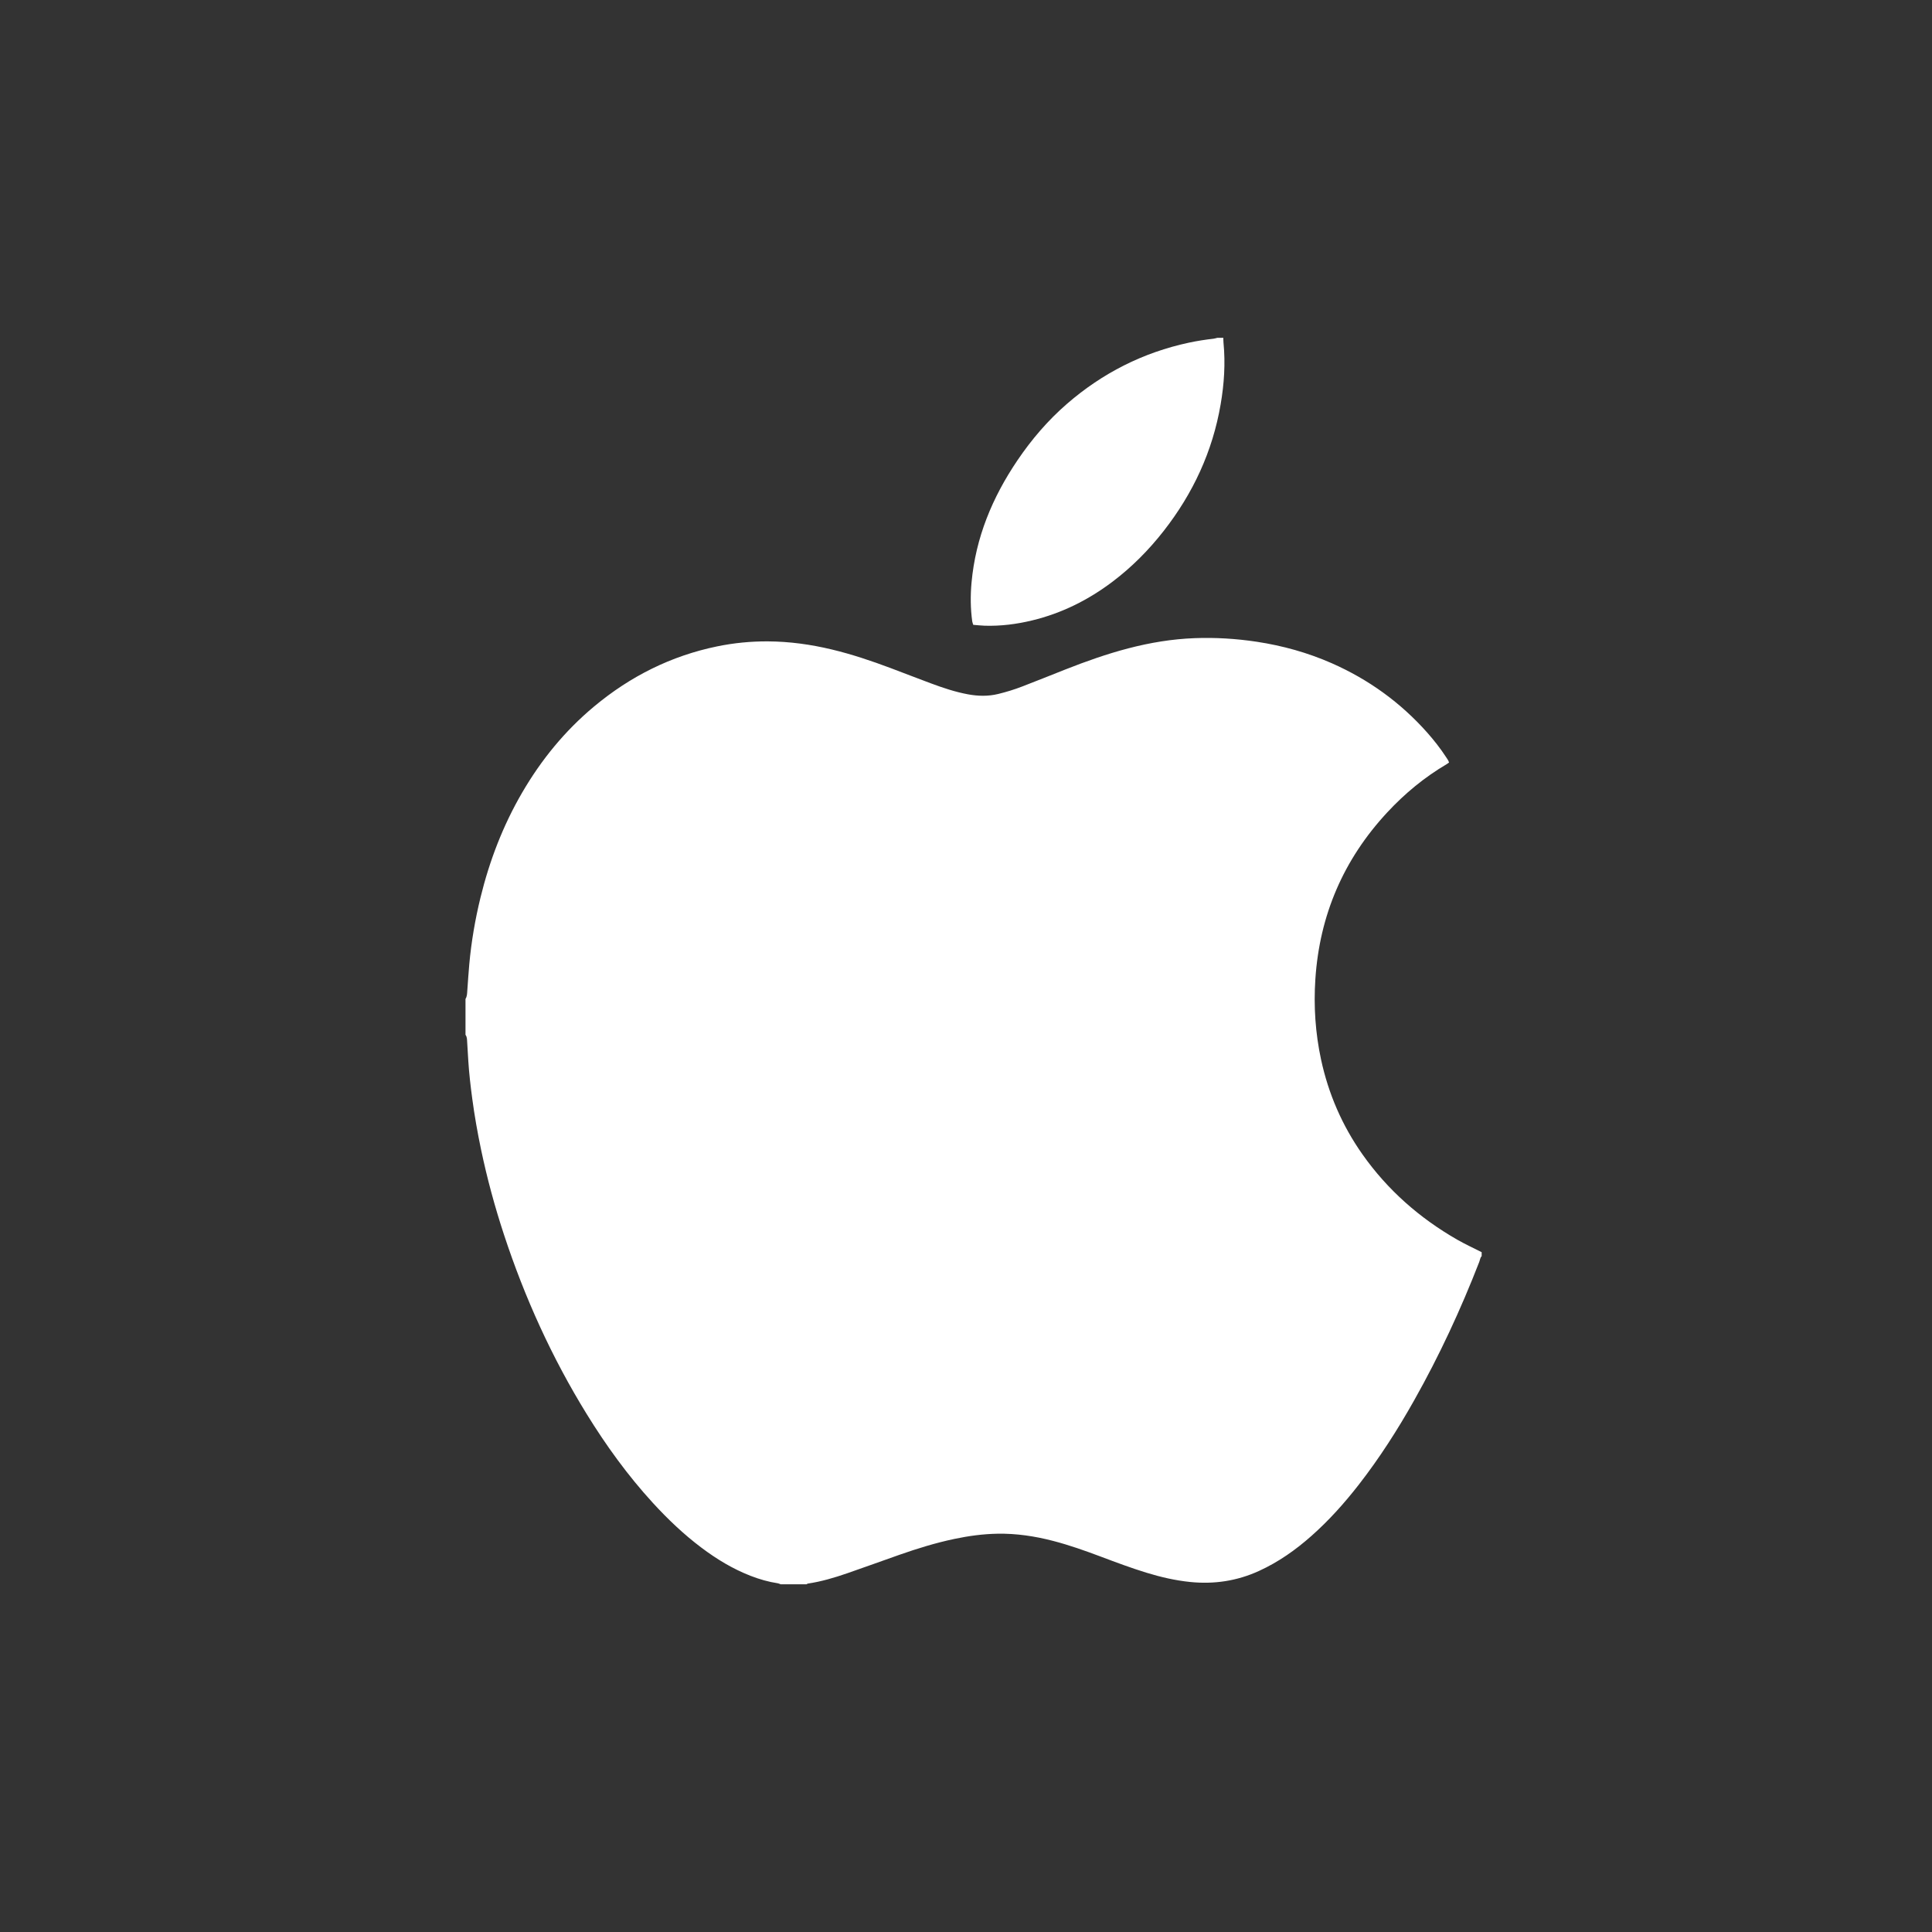
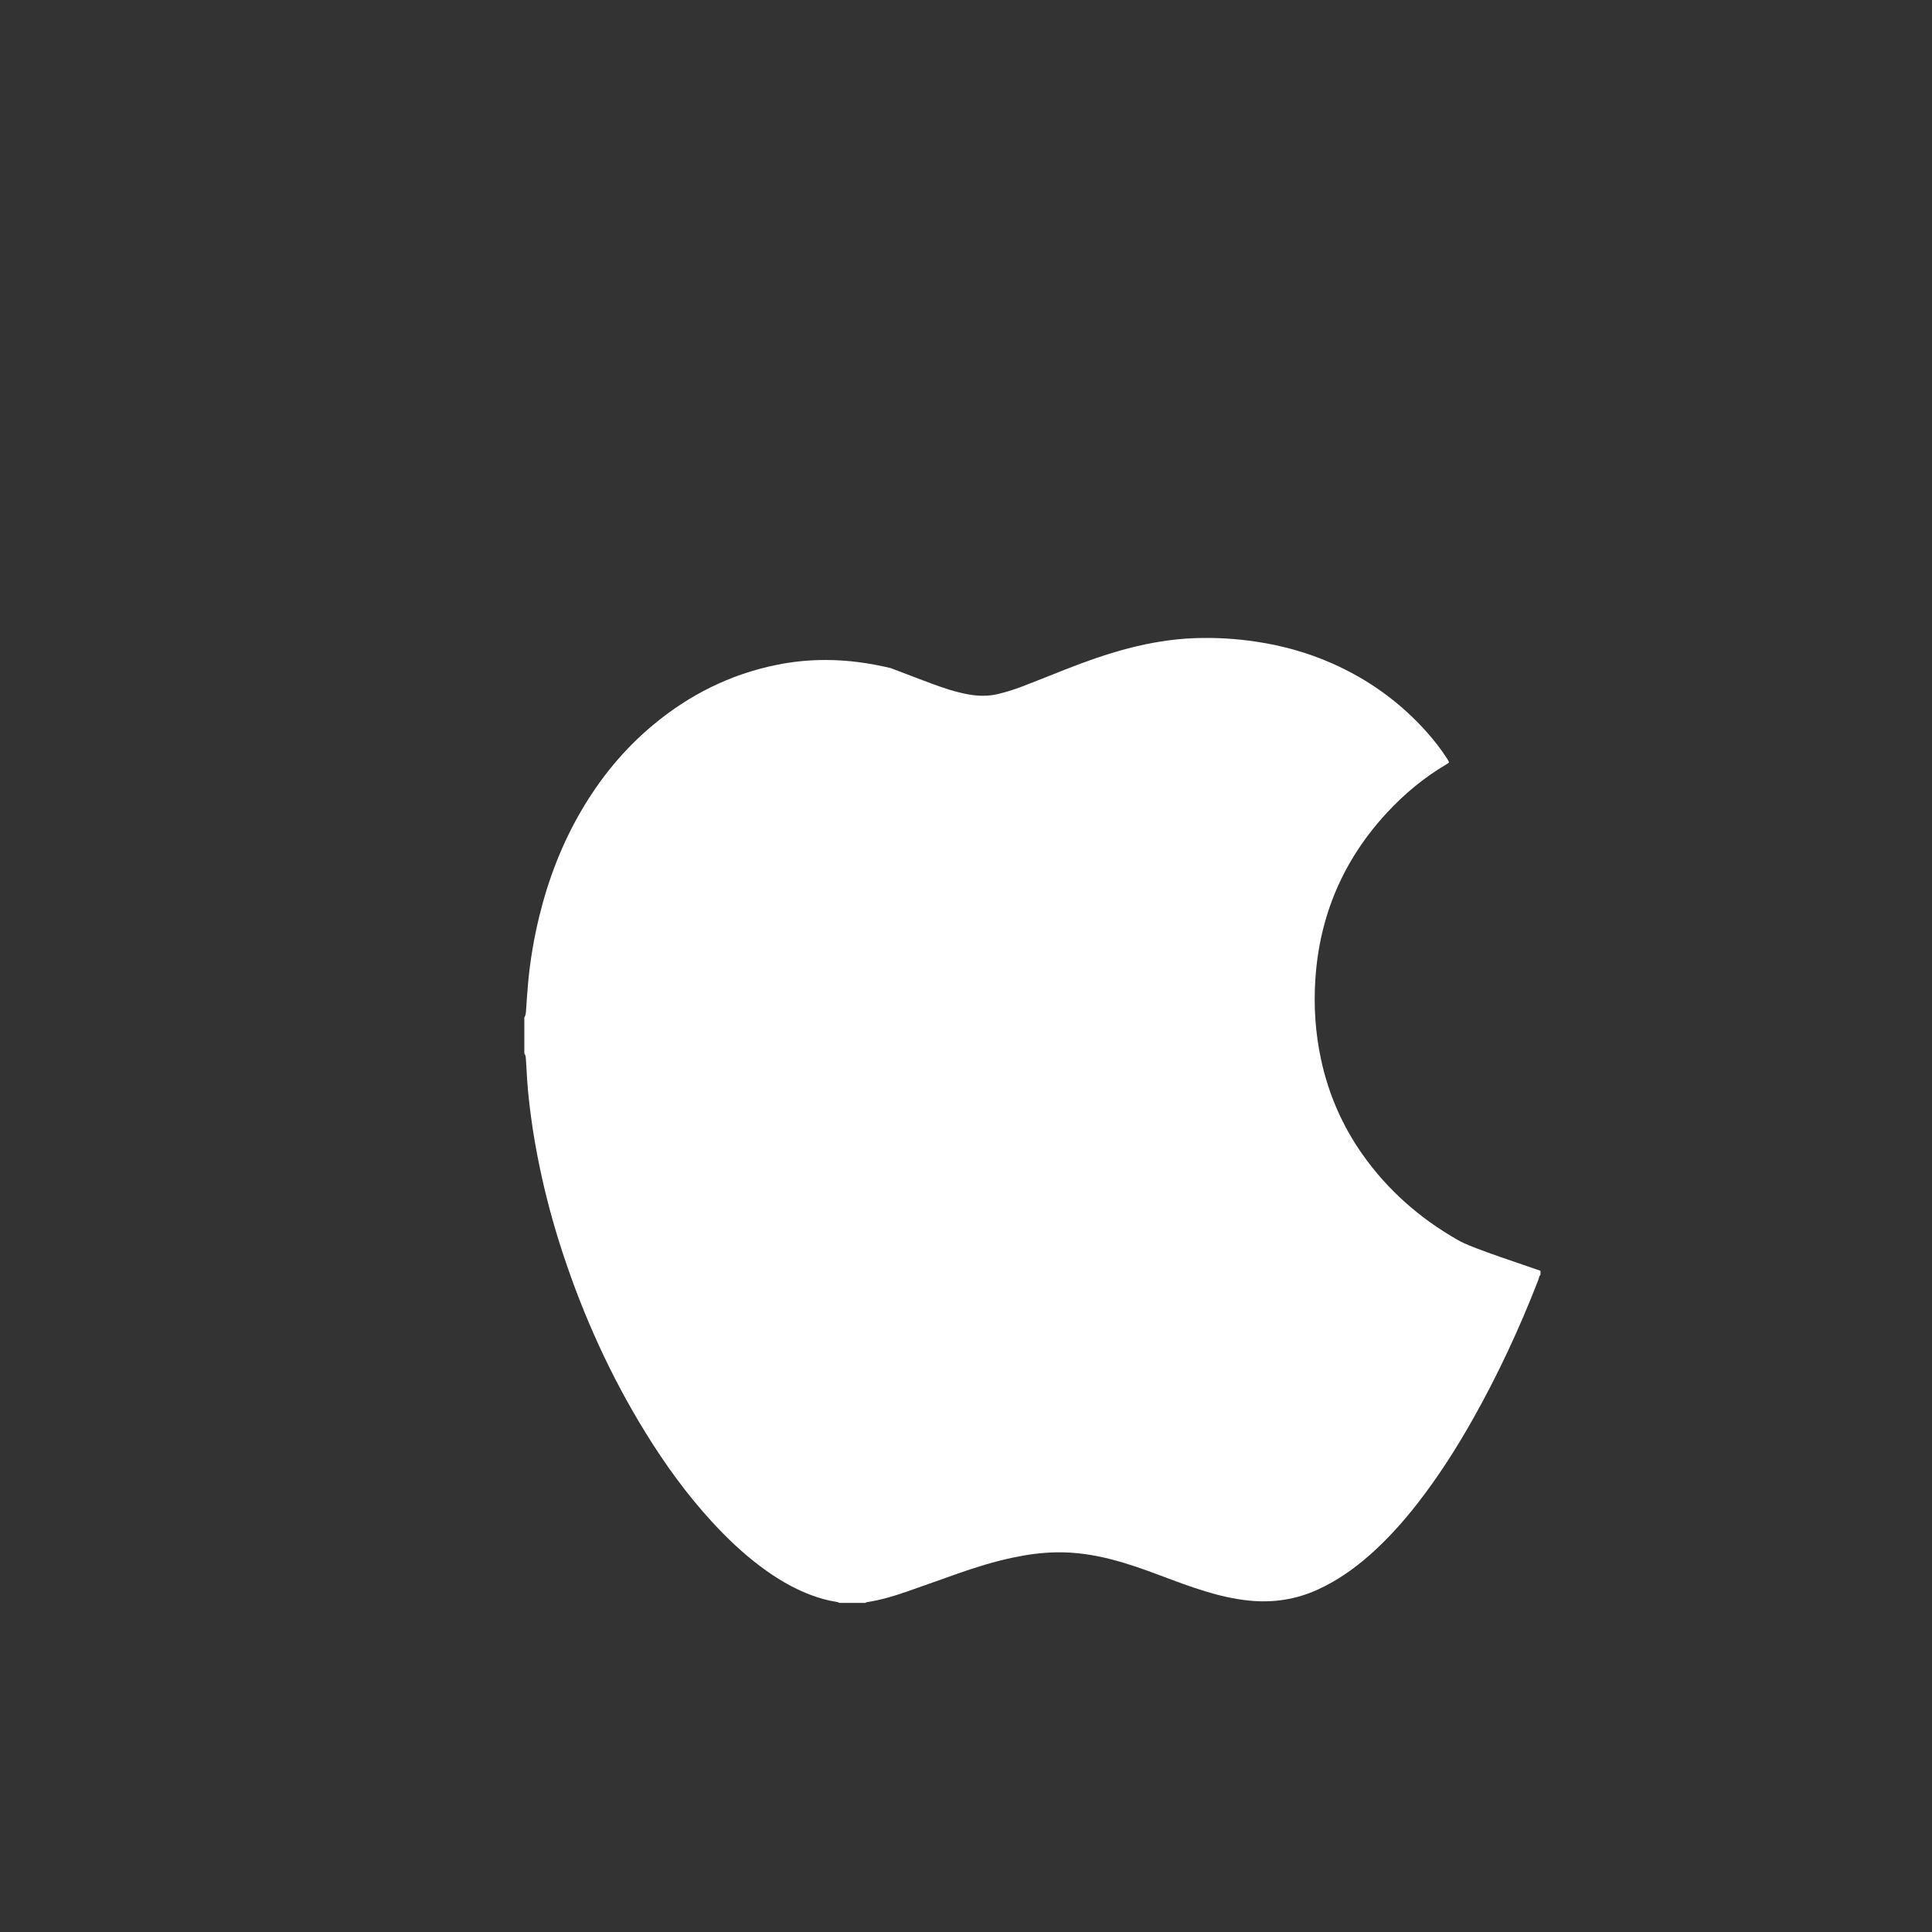
<svg xmlns="http://www.w3.org/2000/svg" version="1.1" id="Слой_1" x="0px" y="0px" width="120px" height="120px" viewBox="0 0 120 120" enable-background="new 0 0 120 120" xml:space="preserve">
  <rect x="0" y="0" width="120" height="120" fill="#333333" stroke="none" />
  <g>
-     <path fill-rule="evenodd" clip-rule="evenodd" fill="#FFFFFF" d="M90.512,76.999c-2.343-1.343-4.329-3.087-5.889-5.302   c-1.258-1.785-2.109-3.751-2.57-5.887c-0.354-1.646-0.465-3.313-0.354-4.988c0.261-3.977,1.748-7.437,4.463-10.36   c1.088-1.173,2.309-2.182,3.688-2.995c0.052-0.03,0.1-0.069,0.153-0.107c-0.039-0.133-0.116-0.23-0.183-0.332   c-0.35-0.537-0.744-1.04-1.169-1.521c-1.662-1.874-3.647-3.306-5.938-4.315c-1.492-0.655-3.046-1.088-4.656-1.332   c-1.279-0.193-2.566-0.272-3.857-0.223c-1.397,0.052-2.77,0.281-4.122,0.634c-1.329,0.346-2.621,0.805-3.898,1.308   c-0.892,0.353-1.78,0.71-2.677,1.056c-0.489,0.19-0.993,0.344-1.504,0.469c-0.626,0.152-1.248,0.137-1.875,0.022   c-0.794-0.147-1.557-0.403-2.311-0.684c-0.832-0.308-1.658-0.633-2.488-0.944c-1.198-0.45-2.409-0.857-3.654-1.156   c-1.31-0.315-2.636-0.498-3.983-0.505c-1.055-0.005-2.101,0.097-3.136,0.309c-2.871,0.589-5.408,1.864-7.652,3.735   c-1.811,1.51-3.28,3.309-4.464,5.342c-1.193,2.048-2.033,4.236-2.594,6.534c-0.331,1.354-0.565,2.728-0.693,4.116   c-0.051,0.555-0.084,1.111-0.125,1.666c-0.012,0.175-0.013,0.351-0.111,0.506c0,0.743,0,1.486,0,2.23   c0.101,0.132,0.092,0.291,0.103,0.442c0.027,0.402,0.048,0.805,0.073,1.205c0.05,0.772,0.139,1.541,0.242,2.308   c0.142,1.065,0.328,2.119,0.548,3.17c0.375,1.788,0.852,3.549,1.423,5.284c1.288,3.916,2.979,7.646,5.146,11.156   c1.205,1.953,2.546,3.807,4.099,5.503c0.929,1.014,1.921,1.96,3.022,2.787c0.944,0.711,1.946,1.318,3.051,1.748   c0.55,0.214,1.113,0.375,1.697,0.464c0.058,0.01,0.113,0.039,0.169,0.06c0.537,0,1.073,0,1.61,0   c0.027-0.015,0.052-0.039,0.08-0.043c0.84-0.124,1.651-0.366,2.451-0.642c1.082-0.372,2.156-0.767,3.236-1.145   c1.12-0.393,2.252-0.742,3.416-0.987c0.879-0.185,1.768-0.307,2.668-0.323c1.174-0.022,2.324,0.151,3.457,0.445   c1.02,0.264,2.011,0.617,2.995,0.987c0.926,0.348,1.853,0.696,2.8,0.987c0.889,0.273,1.791,0.483,2.719,0.578   c1.489,0.152,2.92-0.061,4.285-0.687c1.203-0.55,2.271-1.302,3.256-2.176c1.086-0.961,2.046-2.036,2.937-3.179   c1.288-1.656,2.417-3.42,3.445-5.248c1.557-2.763,2.889-5.632,4.037-8.586c0.049-0.121,0.053-0.262,0.151-0.361   c0-0.082,0-0.164,0-0.247C91.521,77.519,91.004,77.28,90.512,76.999z" />
-     <path fill-rule="evenodd" clip-rule="evenodd" fill="#FFFFFF" d="M60.451,38.81c0.242,0.019,0.479,0.046,0.714,0.054   c0.997,0.03,1.978-0.095,2.944-0.329c1.833-0.442,3.483-1.267,4.983-2.398c1.202-0.907,2.253-1.966,3.18-3.15   c1.828-2.335,3.043-4.945,3.545-7.875c0.218-1.267,0.301-2.539,0.177-3.822c-0.011-0.102-0.007-0.205-0.011-0.308   c-0.124,0-0.247,0-0.371,0c-0.079,0.018-0.158,0.047-0.238,0.056c-0.513,0.058-1.023,0.138-1.527,0.245   c-2.855,0.612-5.375,1.891-7.579,3.803c-1.184,1.027-2.194,2.208-3.072,3.505c-1.56,2.303-2.598,4.802-2.852,7.594   c-0.073,0.804-0.067,1.607,0.043,2.409C60.396,38.66,60.426,38.727,60.451,38.81z" />
+     <path fill-rule="evenodd" clip-rule="evenodd" fill="#FFFFFF" d="M90.512,76.999c-2.343-1.343-4.329-3.087-5.889-5.302   c-1.258-1.785-2.109-3.751-2.57-5.887c-0.354-1.646-0.465-3.313-0.354-4.988c0.261-3.977,1.748-7.437,4.463-10.36   c1.088-1.173,2.309-2.182,3.688-2.995c0.052-0.03,0.1-0.069,0.153-0.107c-0.039-0.133-0.116-0.23-0.183-0.332   c-0.35-0.537-0.744-1.04-1.169-1.521c-1.662-1.874-3.647-3.306-5.938-4.315c-1.492-0.655-3.046-1.088-4.656-1.332   c-1.279-0.193-2.566-0.272-3.857-0.223c-1.397,0.052-2.77,0.281-4.122,0.634c-1.329,0.346-2.621,0.805-3.898,1.308   c-0.892,0.353-1.78,0.71-2.677,1.056c-0.489,0.19-0.993,0.344-1.504,0.469c-0.626,0.152-1.248,0.137-1.875,0.022   c-0.794-0.147-1.557-0.403-2.311-0.684c-0.832-0.308-1.658-0.633-2.488-0.944c-1.31-0.315-2.636-0.498-3.983-0.505c-1.055-0.005-2.101,0.097-3.136,0.309c-2.871,0.589-5.408,1.864-7.652,3.735   c-1.811,1.51-3.28,3.309-4.464,5.342c-1.193,2.048-2.033,4.236-2.594,6.534c-0.331,1.354-0.565,2.728-0.693,4.116   c-0.051,0.555-0.084,1.111-0.125,1.666c-0.012,0.175-0.013,0.351-0.111,0.506c0,0.743,0,1.486,0,2.23   c0.101,0.132,0.092,0.291,0.103,0.442c0.027,0.402,0.048,0.805,0.073,1.205c0.05,0.772,0.139,1.541,0.242,2.308   c0.142,1.065,0.328,2.119,0.548,3.17c0.375,1.788,0.852,3.549,1.423,5.284c1.288,3.916,2.979,7.646,5.146,11.156   c1.205,1.953,2.546,3.807,4.099,5.503c0.929,1.014,1.921,1.96,3.022,2.787c0.944,0.711,1.946,1.318,3.051,1.748   c0.55,0.214,1.113,0.375,1.697,0.464c0.058,0.01,0.113,0.039,0.169,0.06c0.537,0,1.073,0,1.61,0   c0.027-0.015,0.052-0.039,0.08-0.043c0.84-0.124,1.651-0.366,2.451-0.642c1.082-0.372,2.156-0.767,3.236-1.145   c1.12-0.393,2.252-0.742,3.416-0.987c0.879-0.185,1.768-0.307,2.668-0.323c1.174-0.022,2.324,0.151,3.457,0.445   c1.02,0.264,2.011,0.617,2.995,0.987c0.926,0.348,1.853,0.696,2.8,0.987c0.889,0.273,1.791,0.483,2.719,0.578   c1.489,0.152,2.92-0.061,4.285-0.687c1.203-0.55,2.271-1.302,3.256-2.176c1.086-0.961,2.046-2.036,2.937-3.179   c1.288-1.656,2.417-3.42,3.445-5.248c1.557-2.763,2.889-5.632,4.037-8.586c0.049-0.121,0.053-0.262,0.151-0.361   c0-0.082,0-0.164,0-0.247C91.521,77.519,91.004,77.28,90.512,76.999z" />
  </g>
</svg>